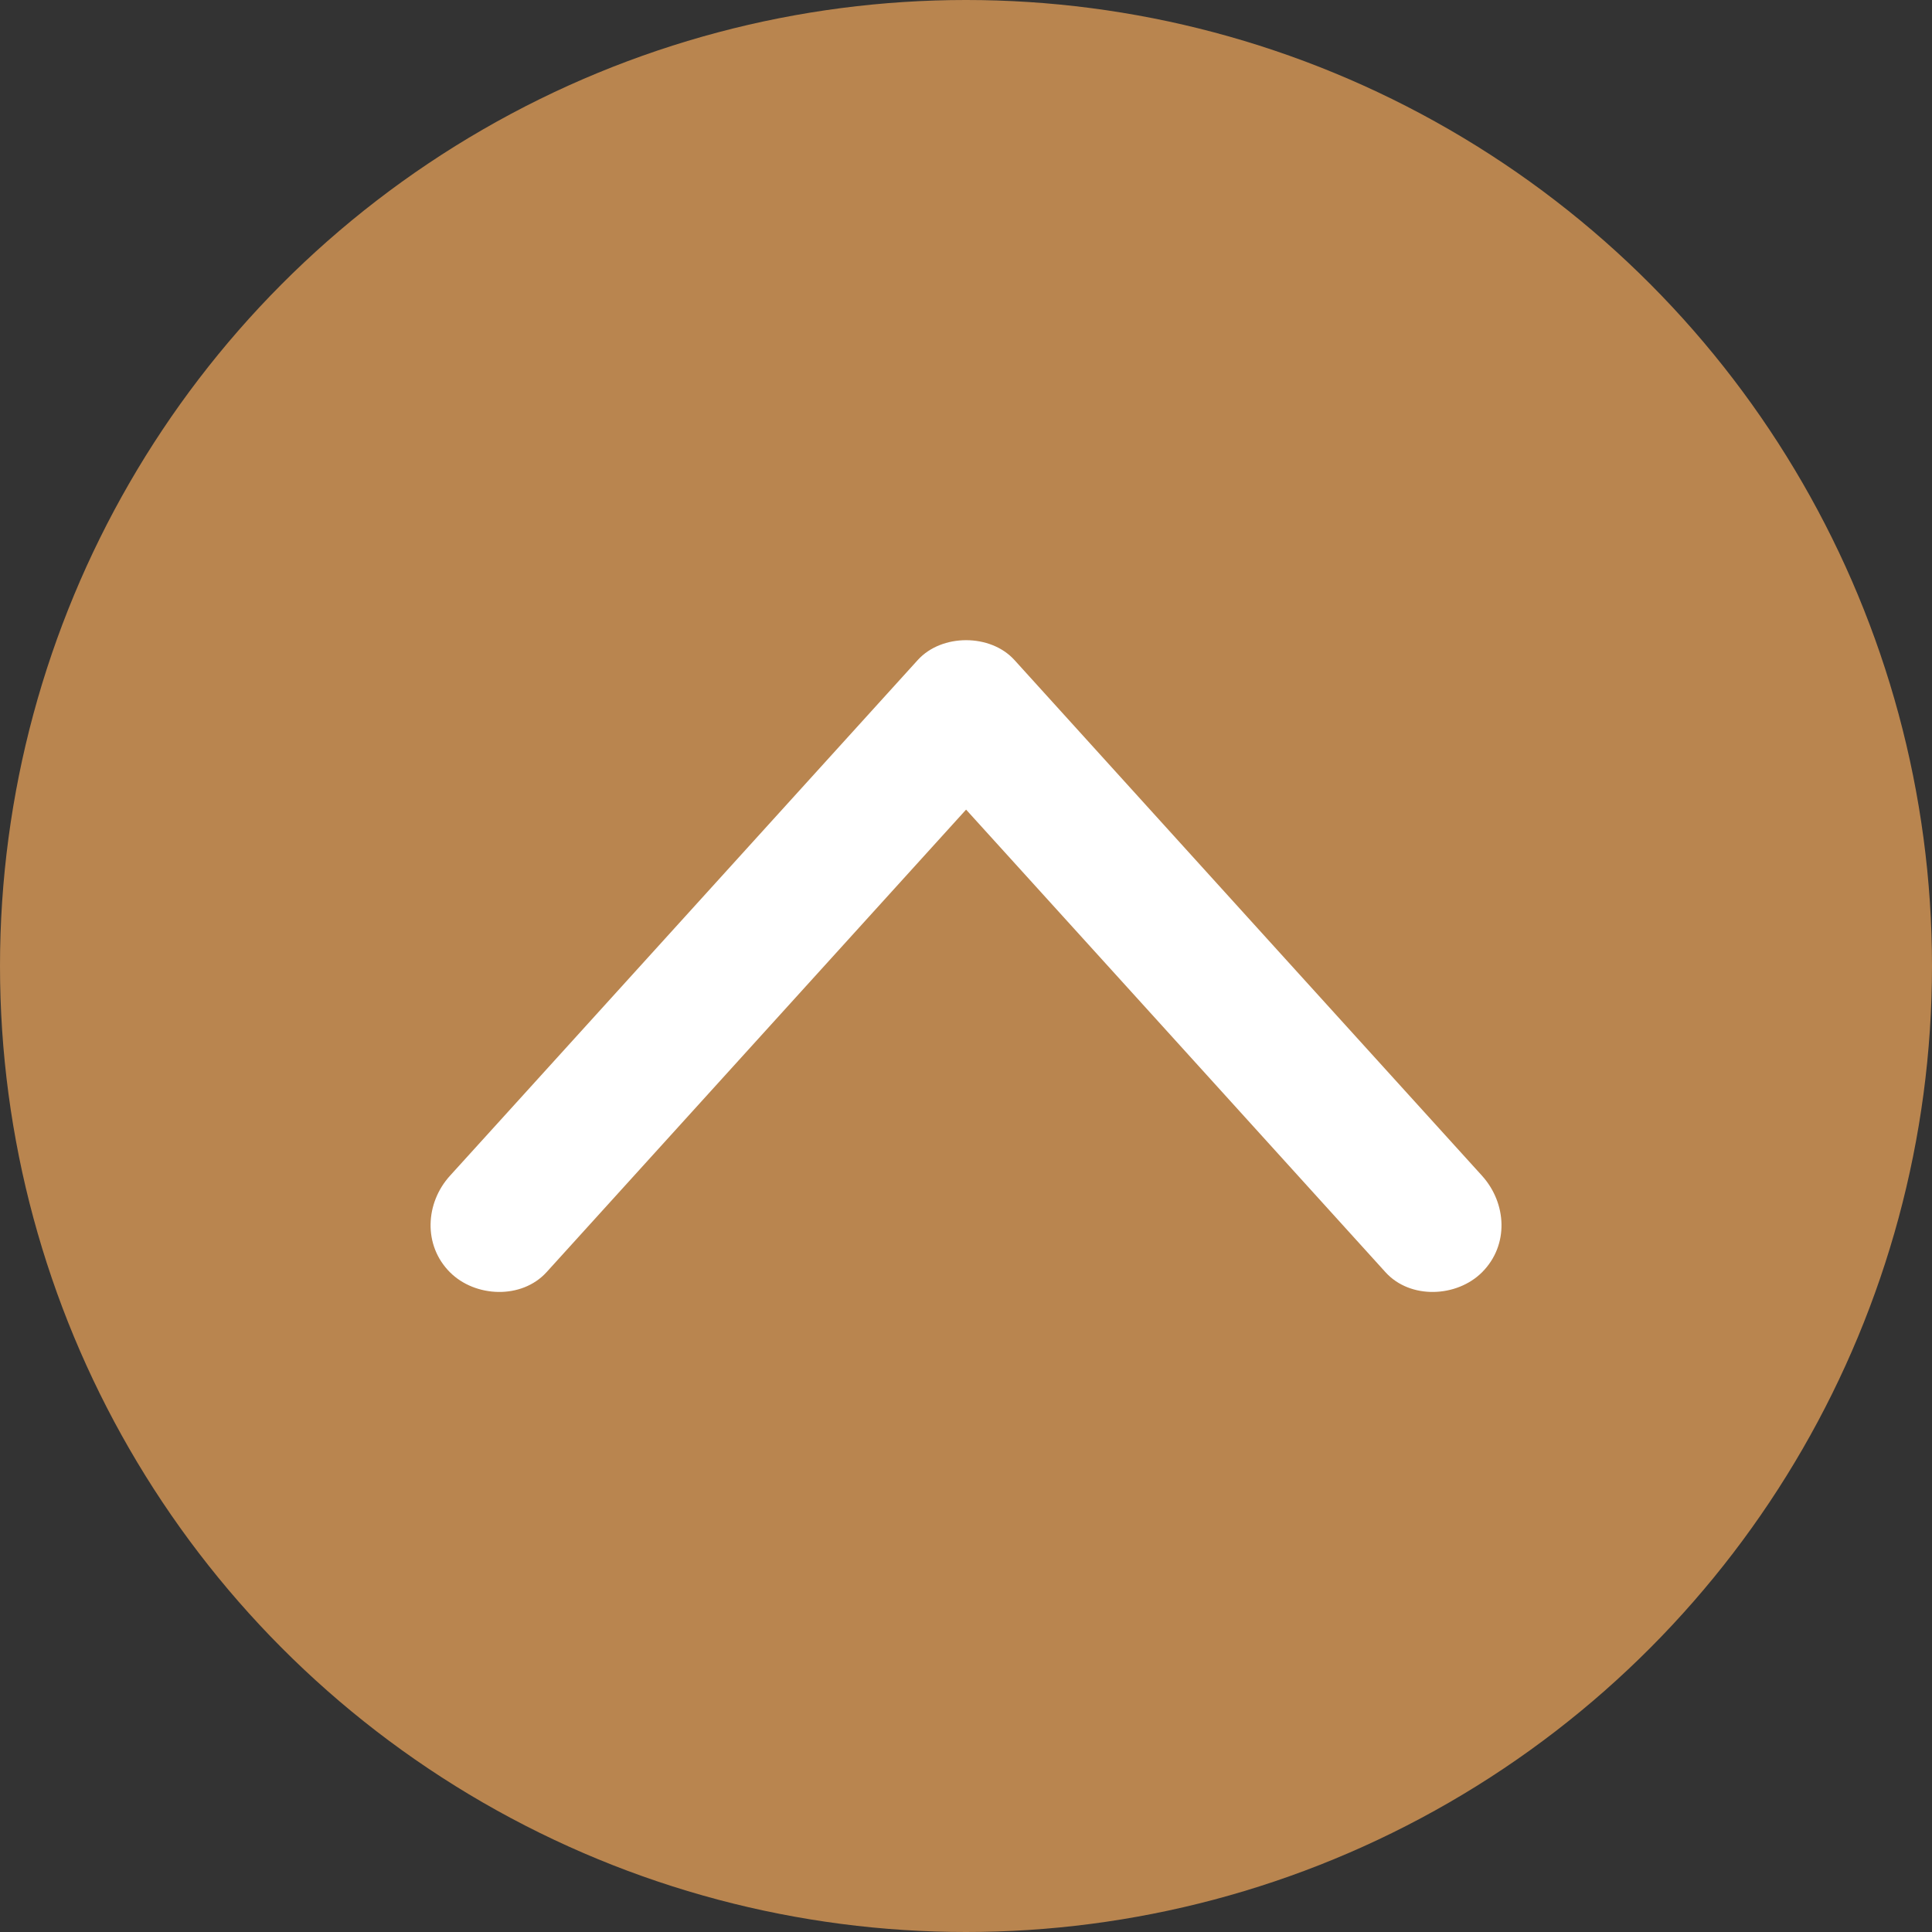
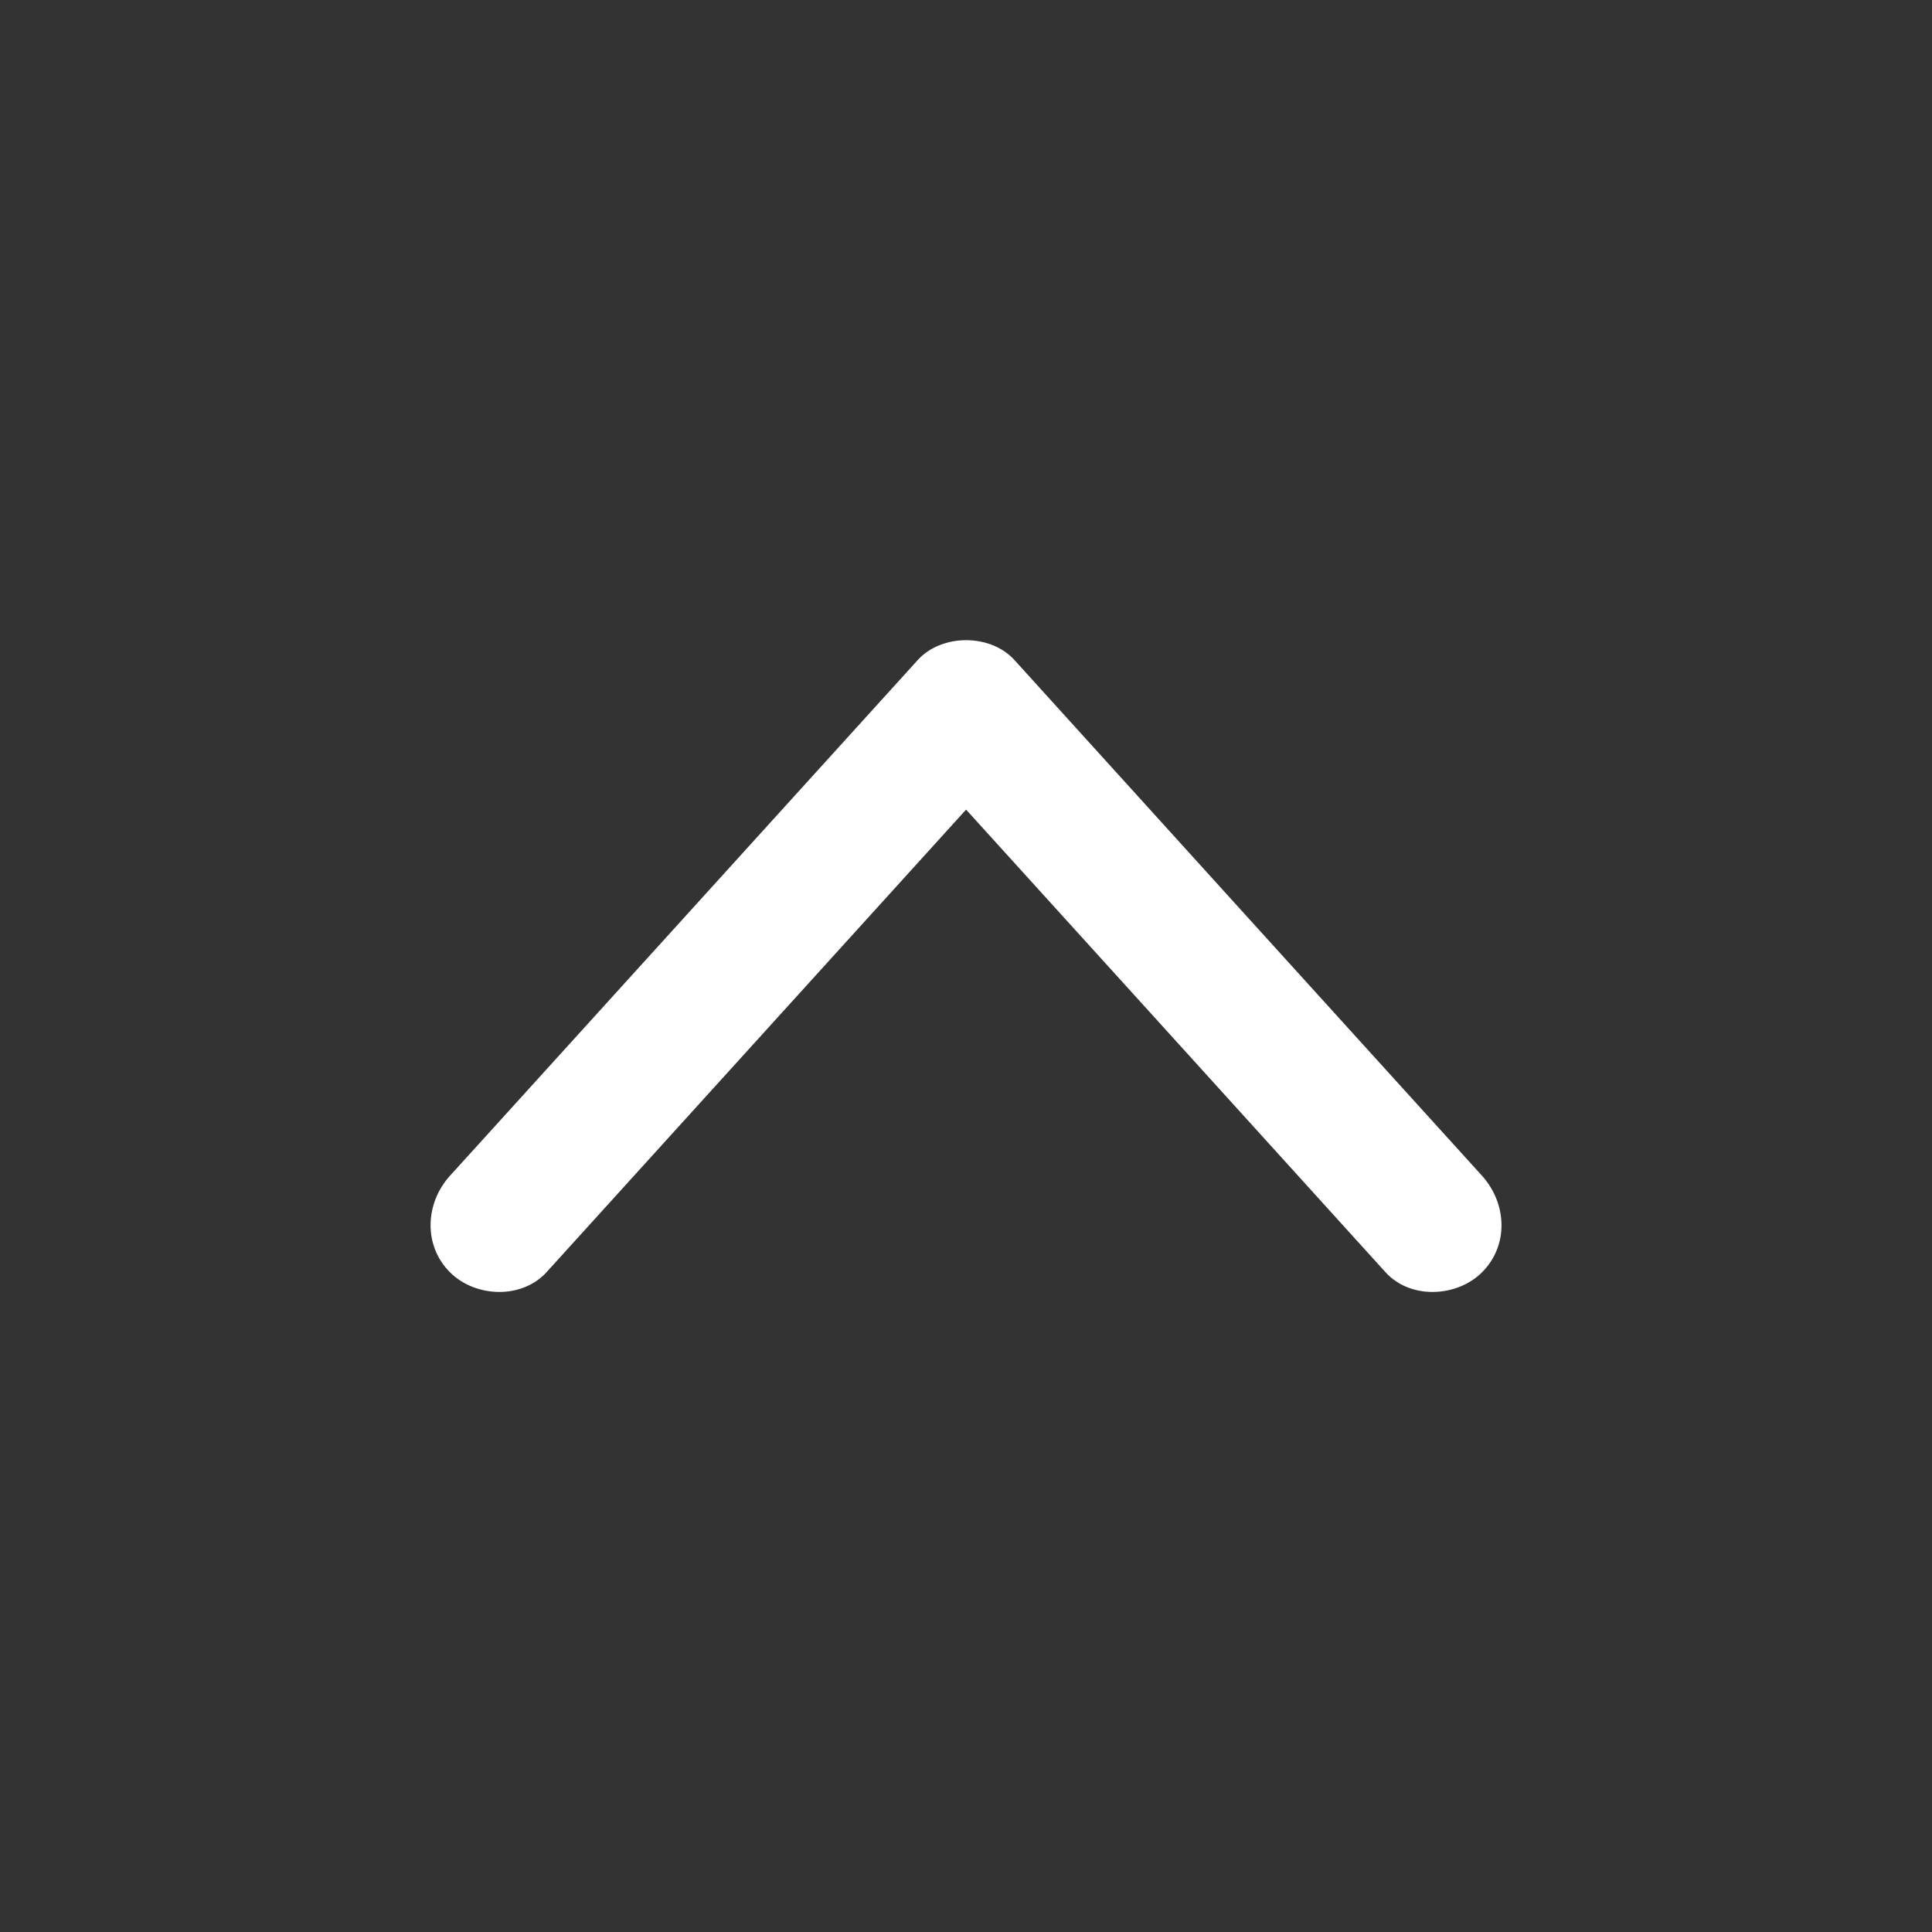
<svg xmlns="http://www.w3.org/2000/svg" id="Capa_2" viewBox="0 0 99.1 99.1">
  <rect x="0" y="0" width="99.1" height="99.1" fill="#333333" stroke="none" />
  <defs>
    <style>.cls-1{fill:#fff;}.cls-2{fill:#b9854f;}</style>
  </defs>
  <g id="SECCIÓN_7">
-     <circle class="cls-2" cx="49.55" cy="49.55" r="49.55" />
    <path class="cls-1" d="M76.02,60.31c-8-8.82-16-17.64-23.99-26.46-1.23-1.35-3.72-1.35-4.95,0-7.02,7.74-14.04,15.48-21.06,23.22-.98,1.08-1.96,2.16-2.94,3.24-1.27,1.4-1.38,3.57,0,4.95,1.29,1.29,3.67,1.4,4.95,0,7.02-7.74,14.04-15.48,21.06-23.22.98-1.08,1.96-2.16,2.94-3.24h-4.95c8,8.82,16,17.64,23.99,26.46,1.27,1.4,3.66,1.29,4.95,0,1.39-1.39,1.27-3.54,0-4.95h0Z" />
  </g>
</svg>